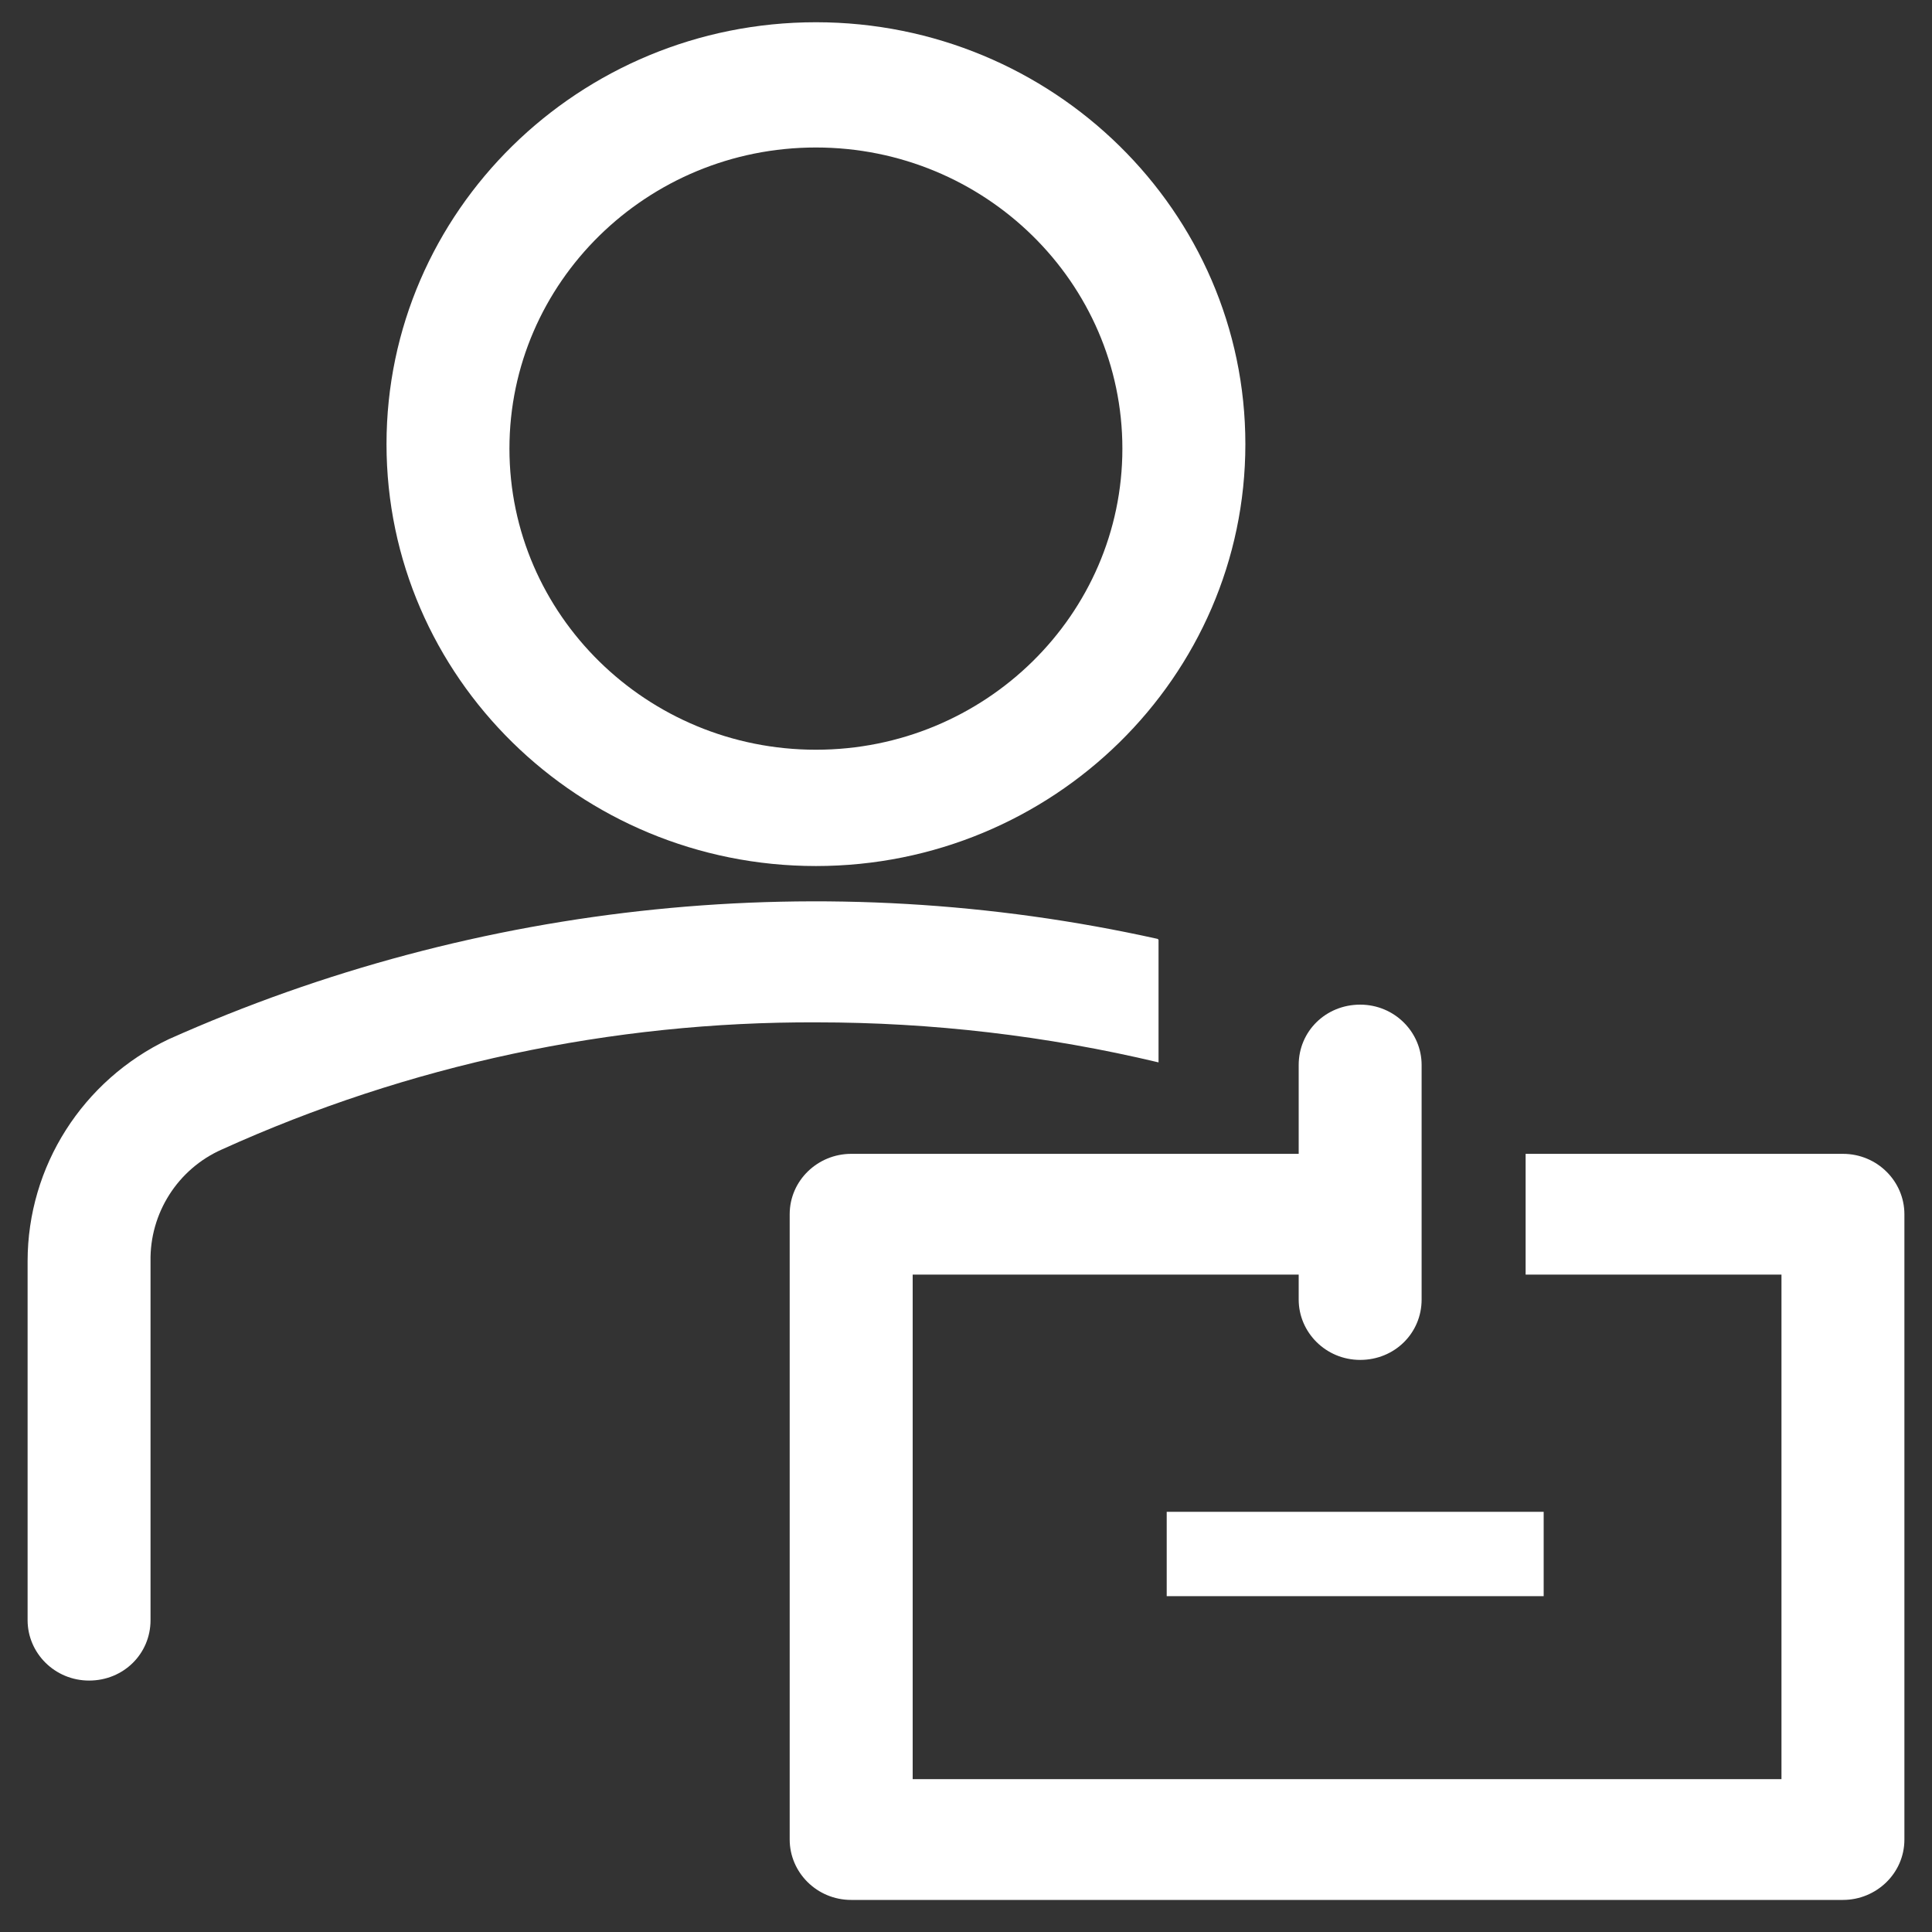
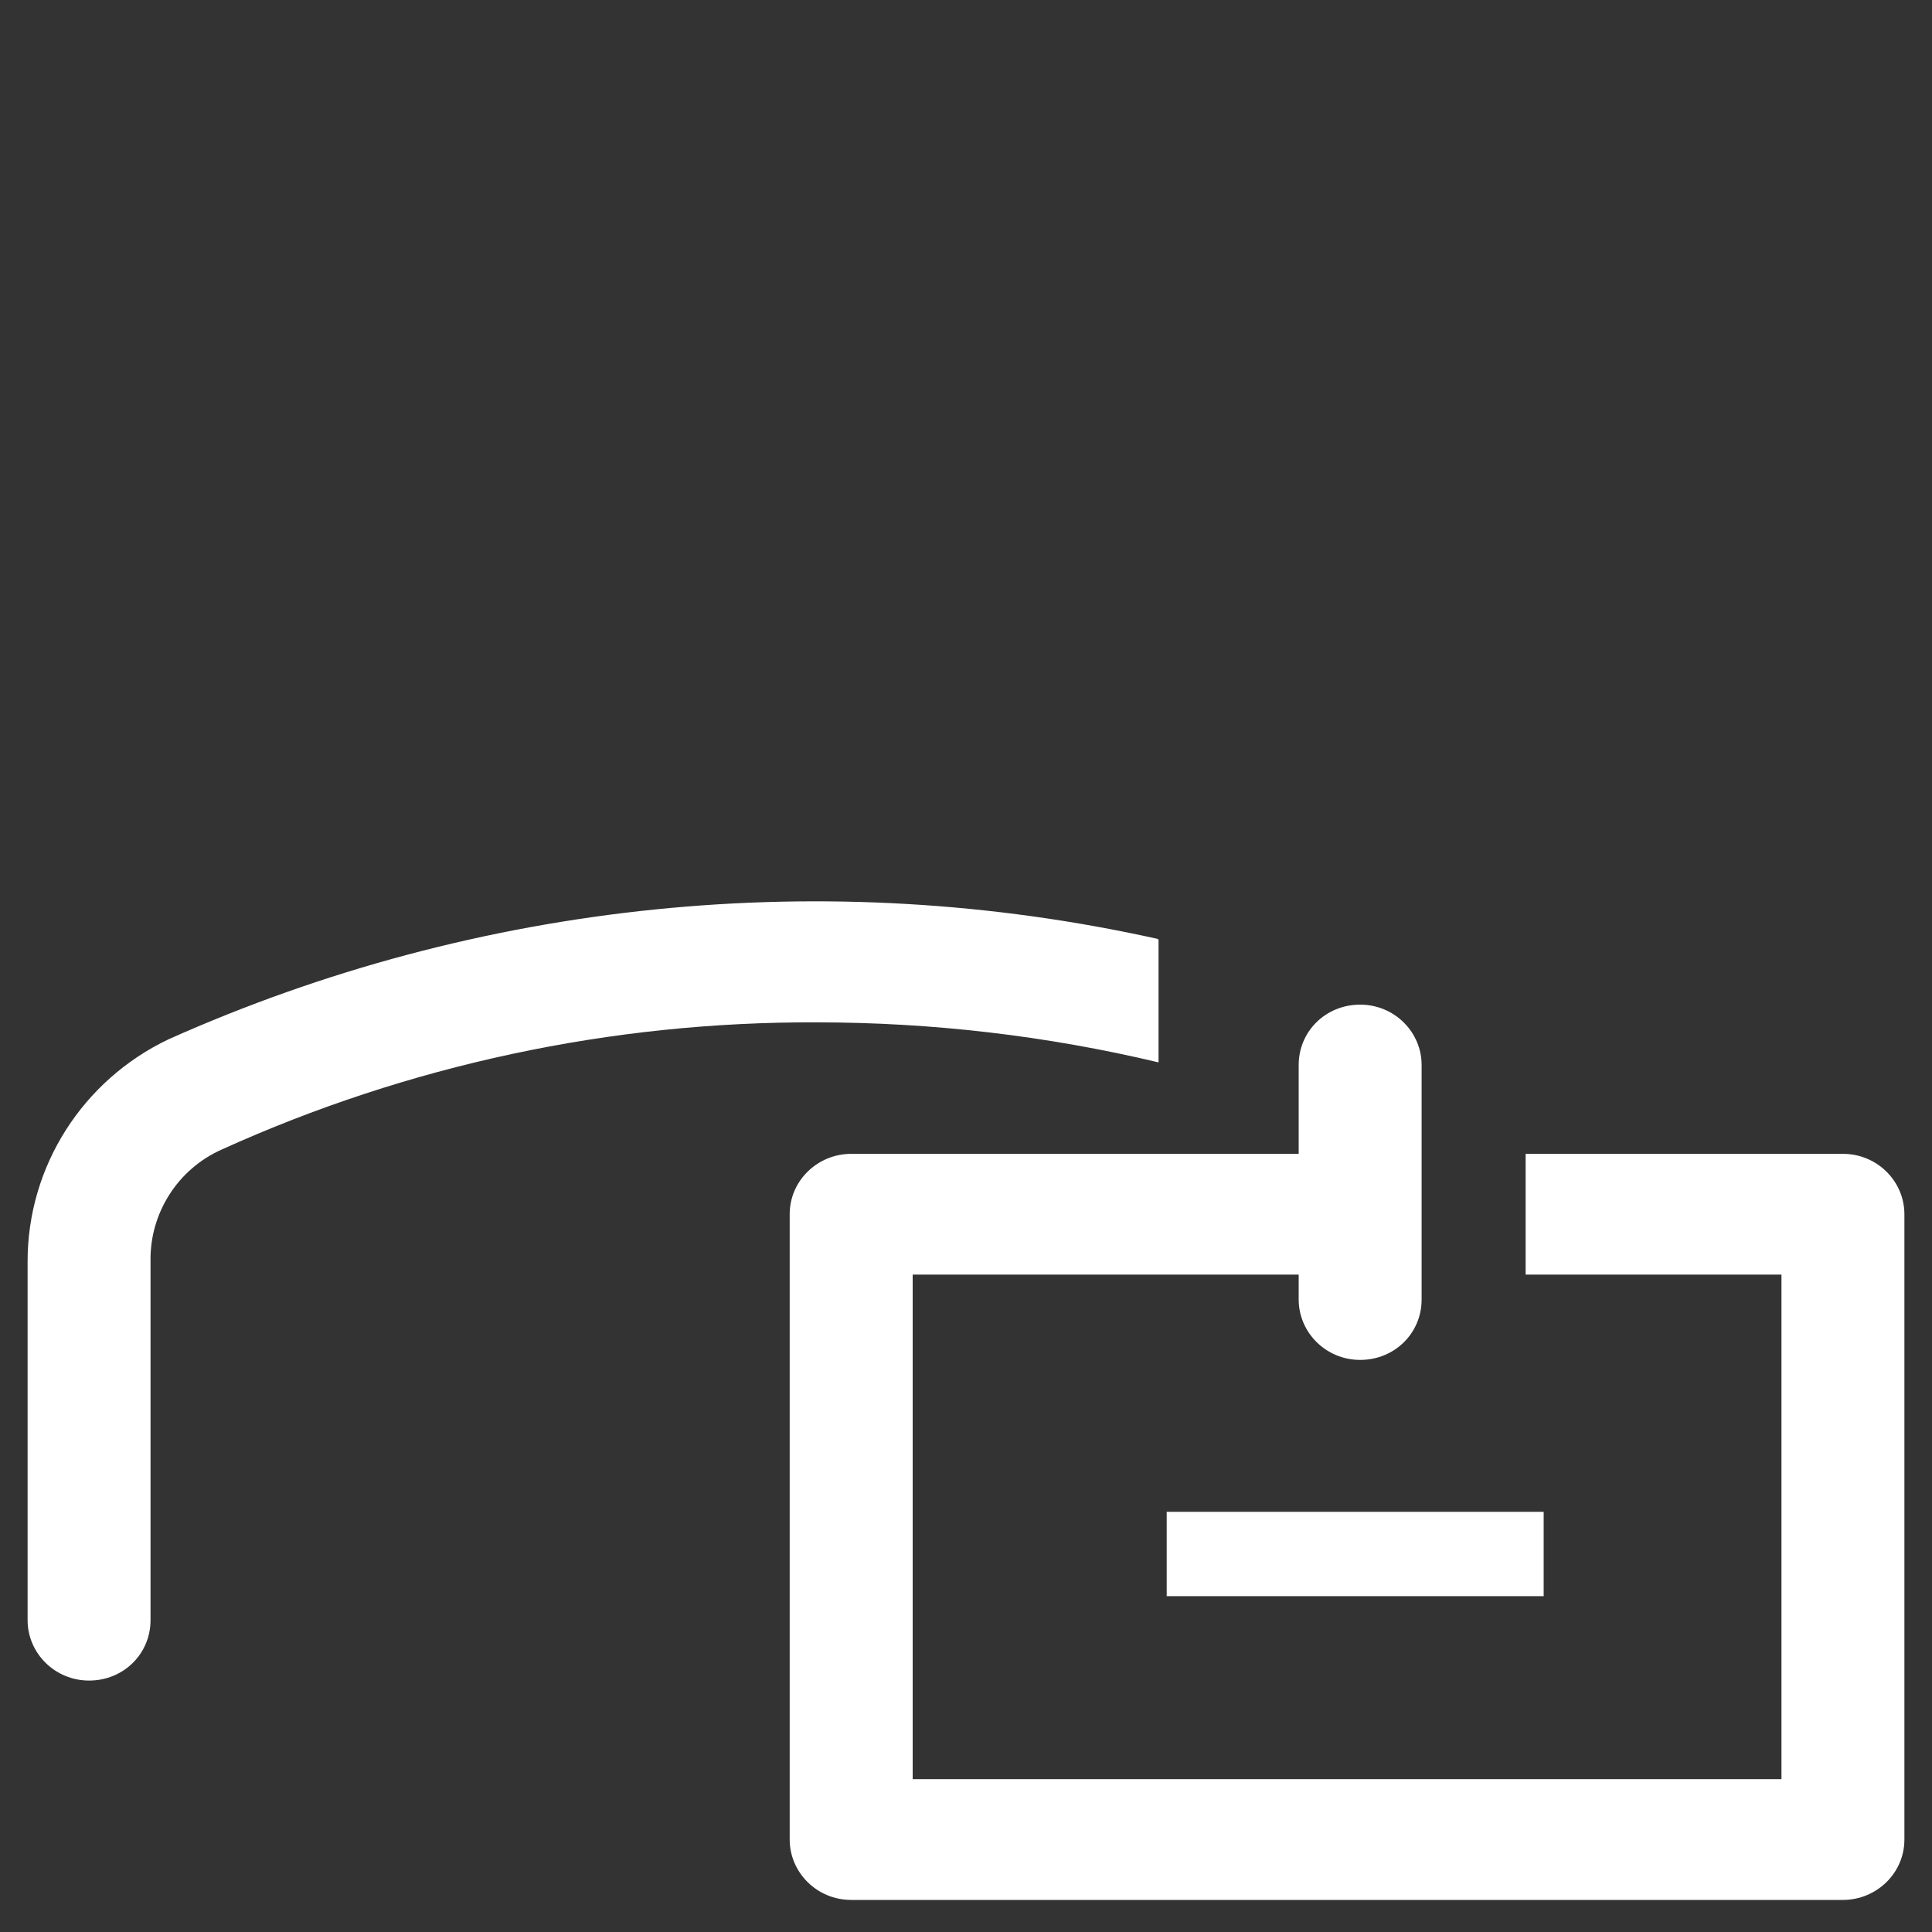
<svg xmlns="http://www.w3.org/2000/svg" width="35" height="35" viewBox="0 0 35 35" fill="none">
  <rect x="0" y="0" width="35" height="35" fill="#333333" stroke="none" />
-   <path d="M14.781 15.689C10.49 15.689 7.002 12.262 7.002 8.046C7.002 3.83 10.49 0.403 14.781 0.403C19.072 0.403 22.561 3.83 22.561 8.046C22.561 12.262 19.072 15.689 14.781 15.689ZM14.781 2.672C11.719 2.672 9.229 5.118 9.229 8.127C9.229 11.136 11.719 13.582 14.781 13.582C17.844 13.582 20.333 11.136 20.333 8.127C20.333 5.118 17.844 2.672 14.781 2.672Z" fill="white" />
  <path d="M20.972 17.009C14.961 15.673 8.672 16.317 3.055 18.827C1.499 19.567 0.5 21.128 0.5 22.85V29.351C0.5 29.946 0.991 30.445 1.614 30.445C2.236 30.445 2.727 29.962 2.727 29.351V22.85C2.711 21.981 3.219 21.177 4.021 20.823C7.395 19.294 11.08 18.505 14.798 18.521C16.878 18.521 18.958 18.763 20.988 19.246V17.025L20.972 17.009Z" fill="white" />
  <path d="M27.965 27.388H21.136V28.916H27.965V27.388Z" fill="white" />
  <path d="M33.386 20.903H27.638V23.091H32.273V32.231H16.534V23.091H23.527V23.542C23.527 24.137 24.018 24.636 24.641 24.636C25.263 24.636 25.754 24.153 25.754 23.542V19.294C25.754 18.698 25.263 18.2 24.641 18.2C24.018 18.2 23.527 18.682 23.527 19.294V20.903H15.42C14.814 20.903 14.306 21.386 14.306 21.997V33.325C14.306 33.92 14.798 34.419 15.42 34.419H33.386C33.992 34.419 34.5 33.937 34.5 33.325V21.997C34.5 21.402 34.009 20.903 33.386 20.903Z" fill="white" />
</svg>